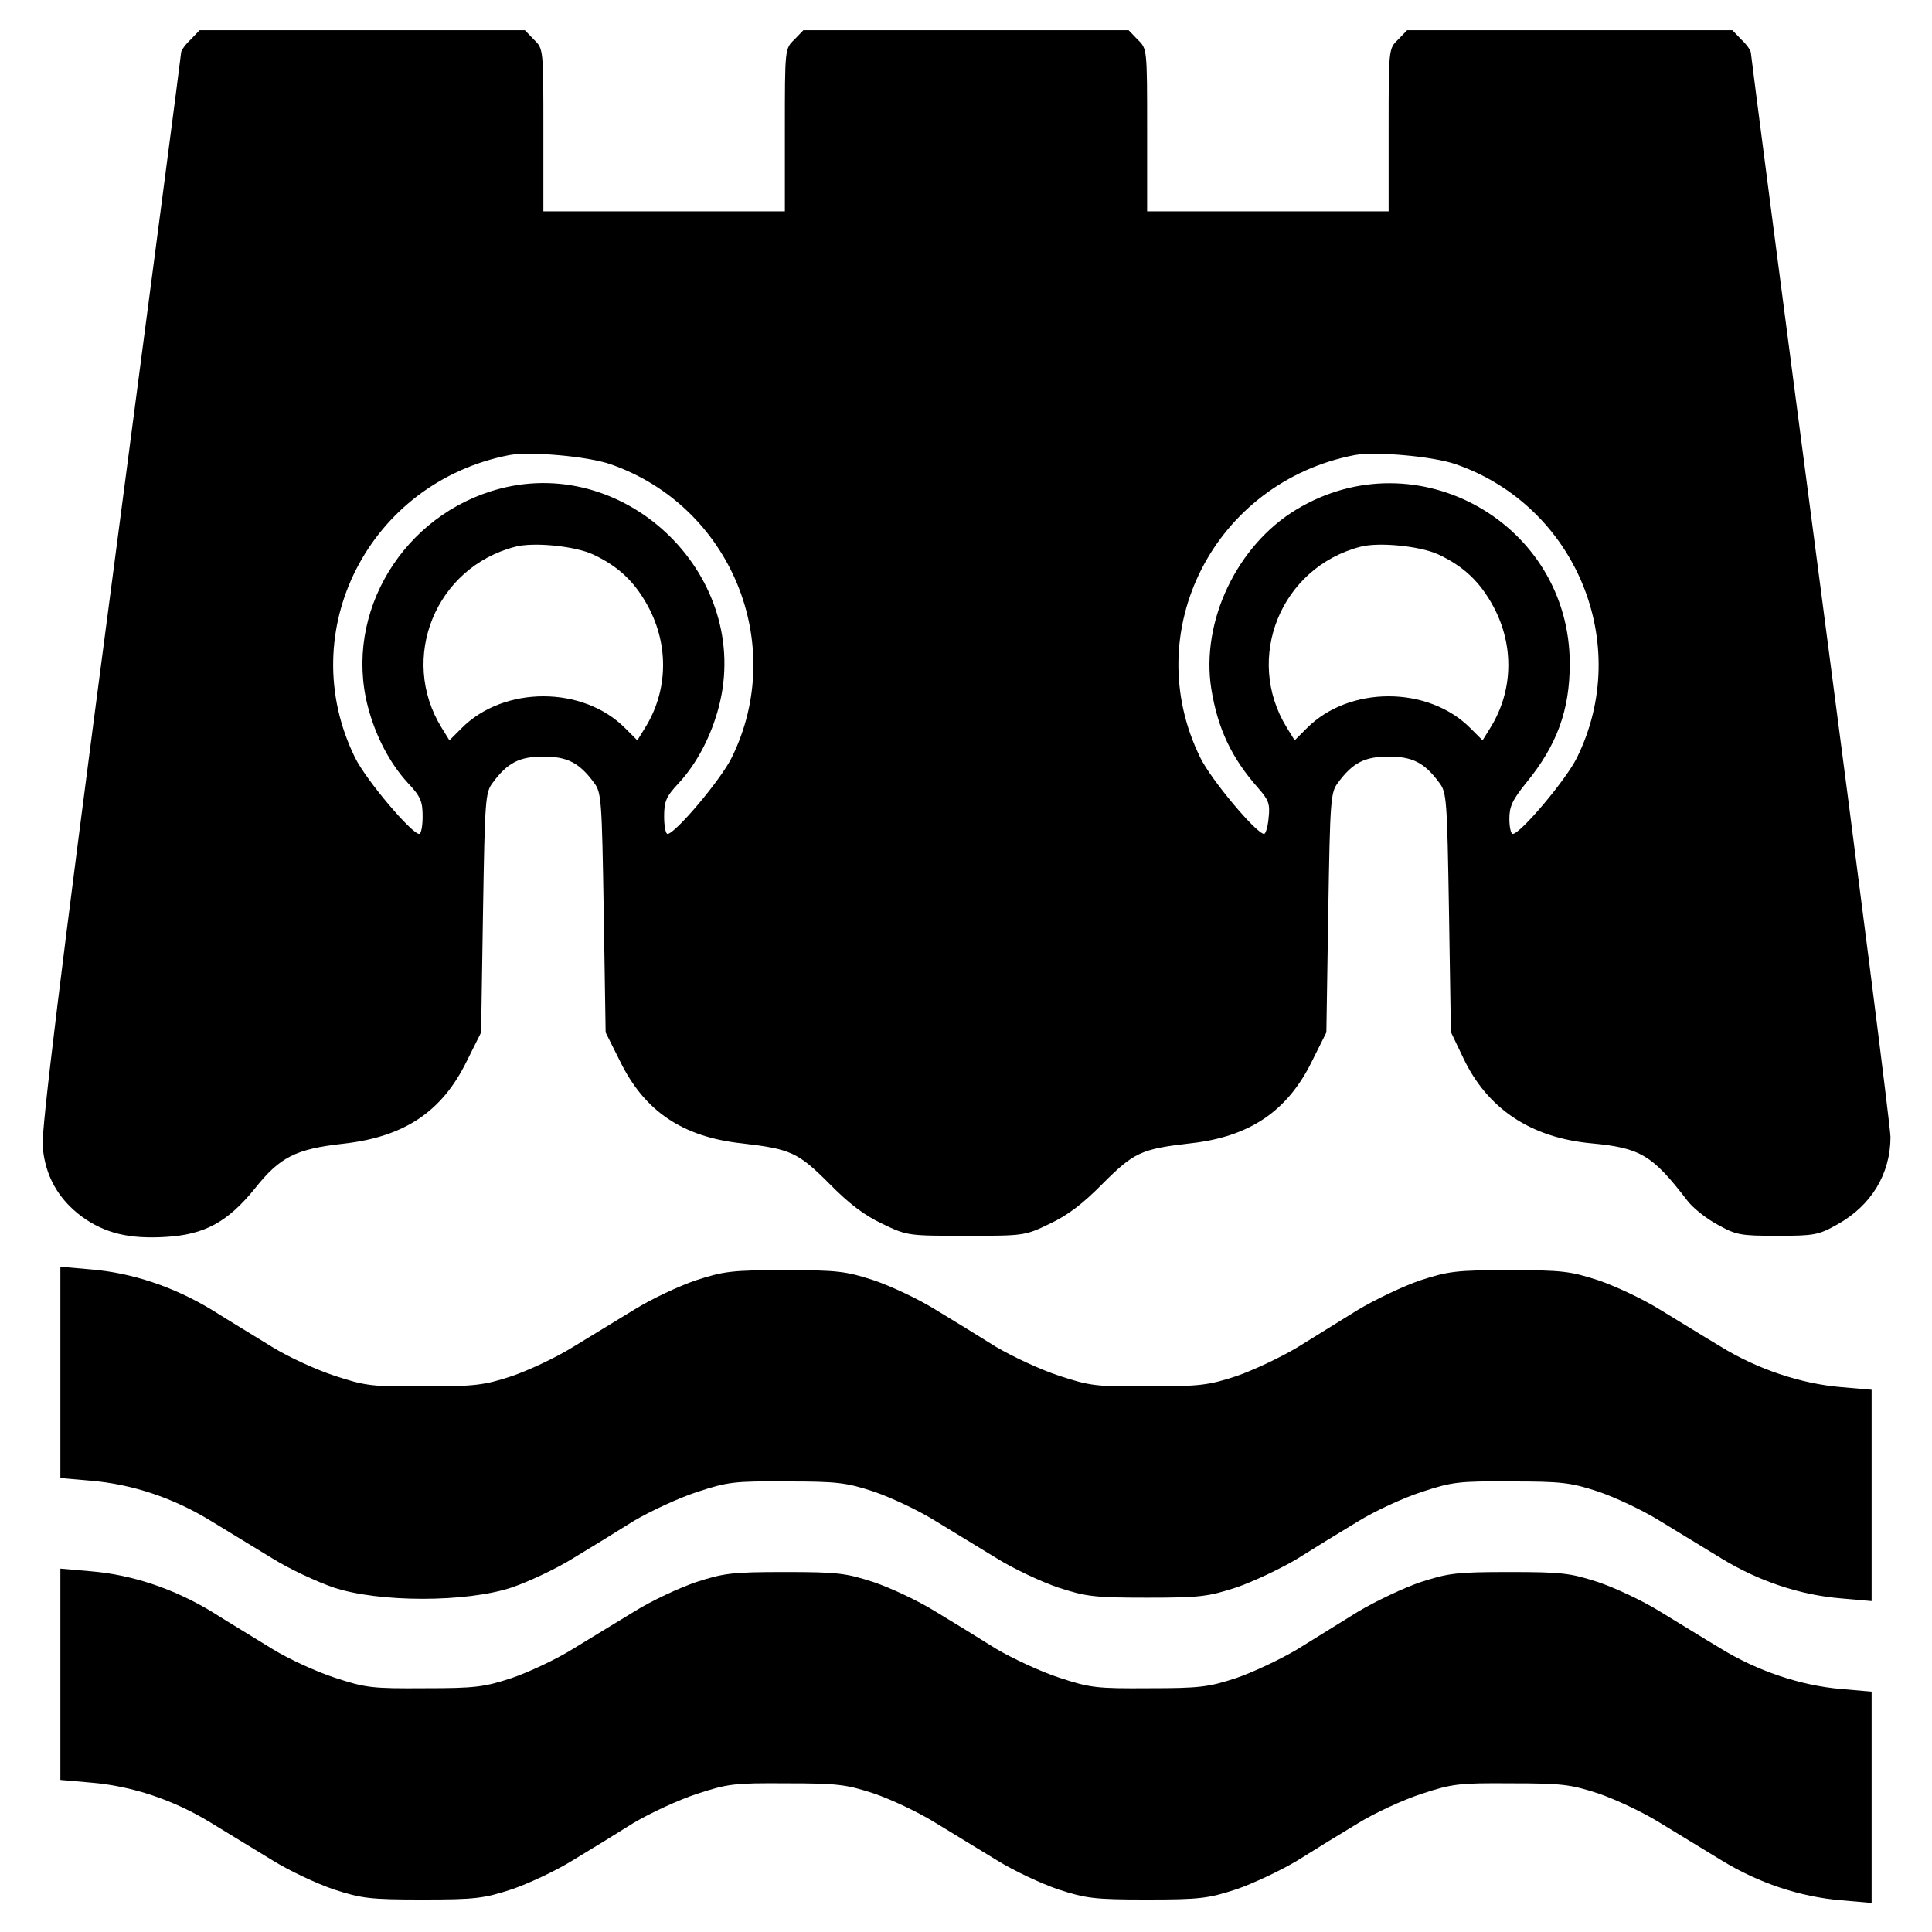
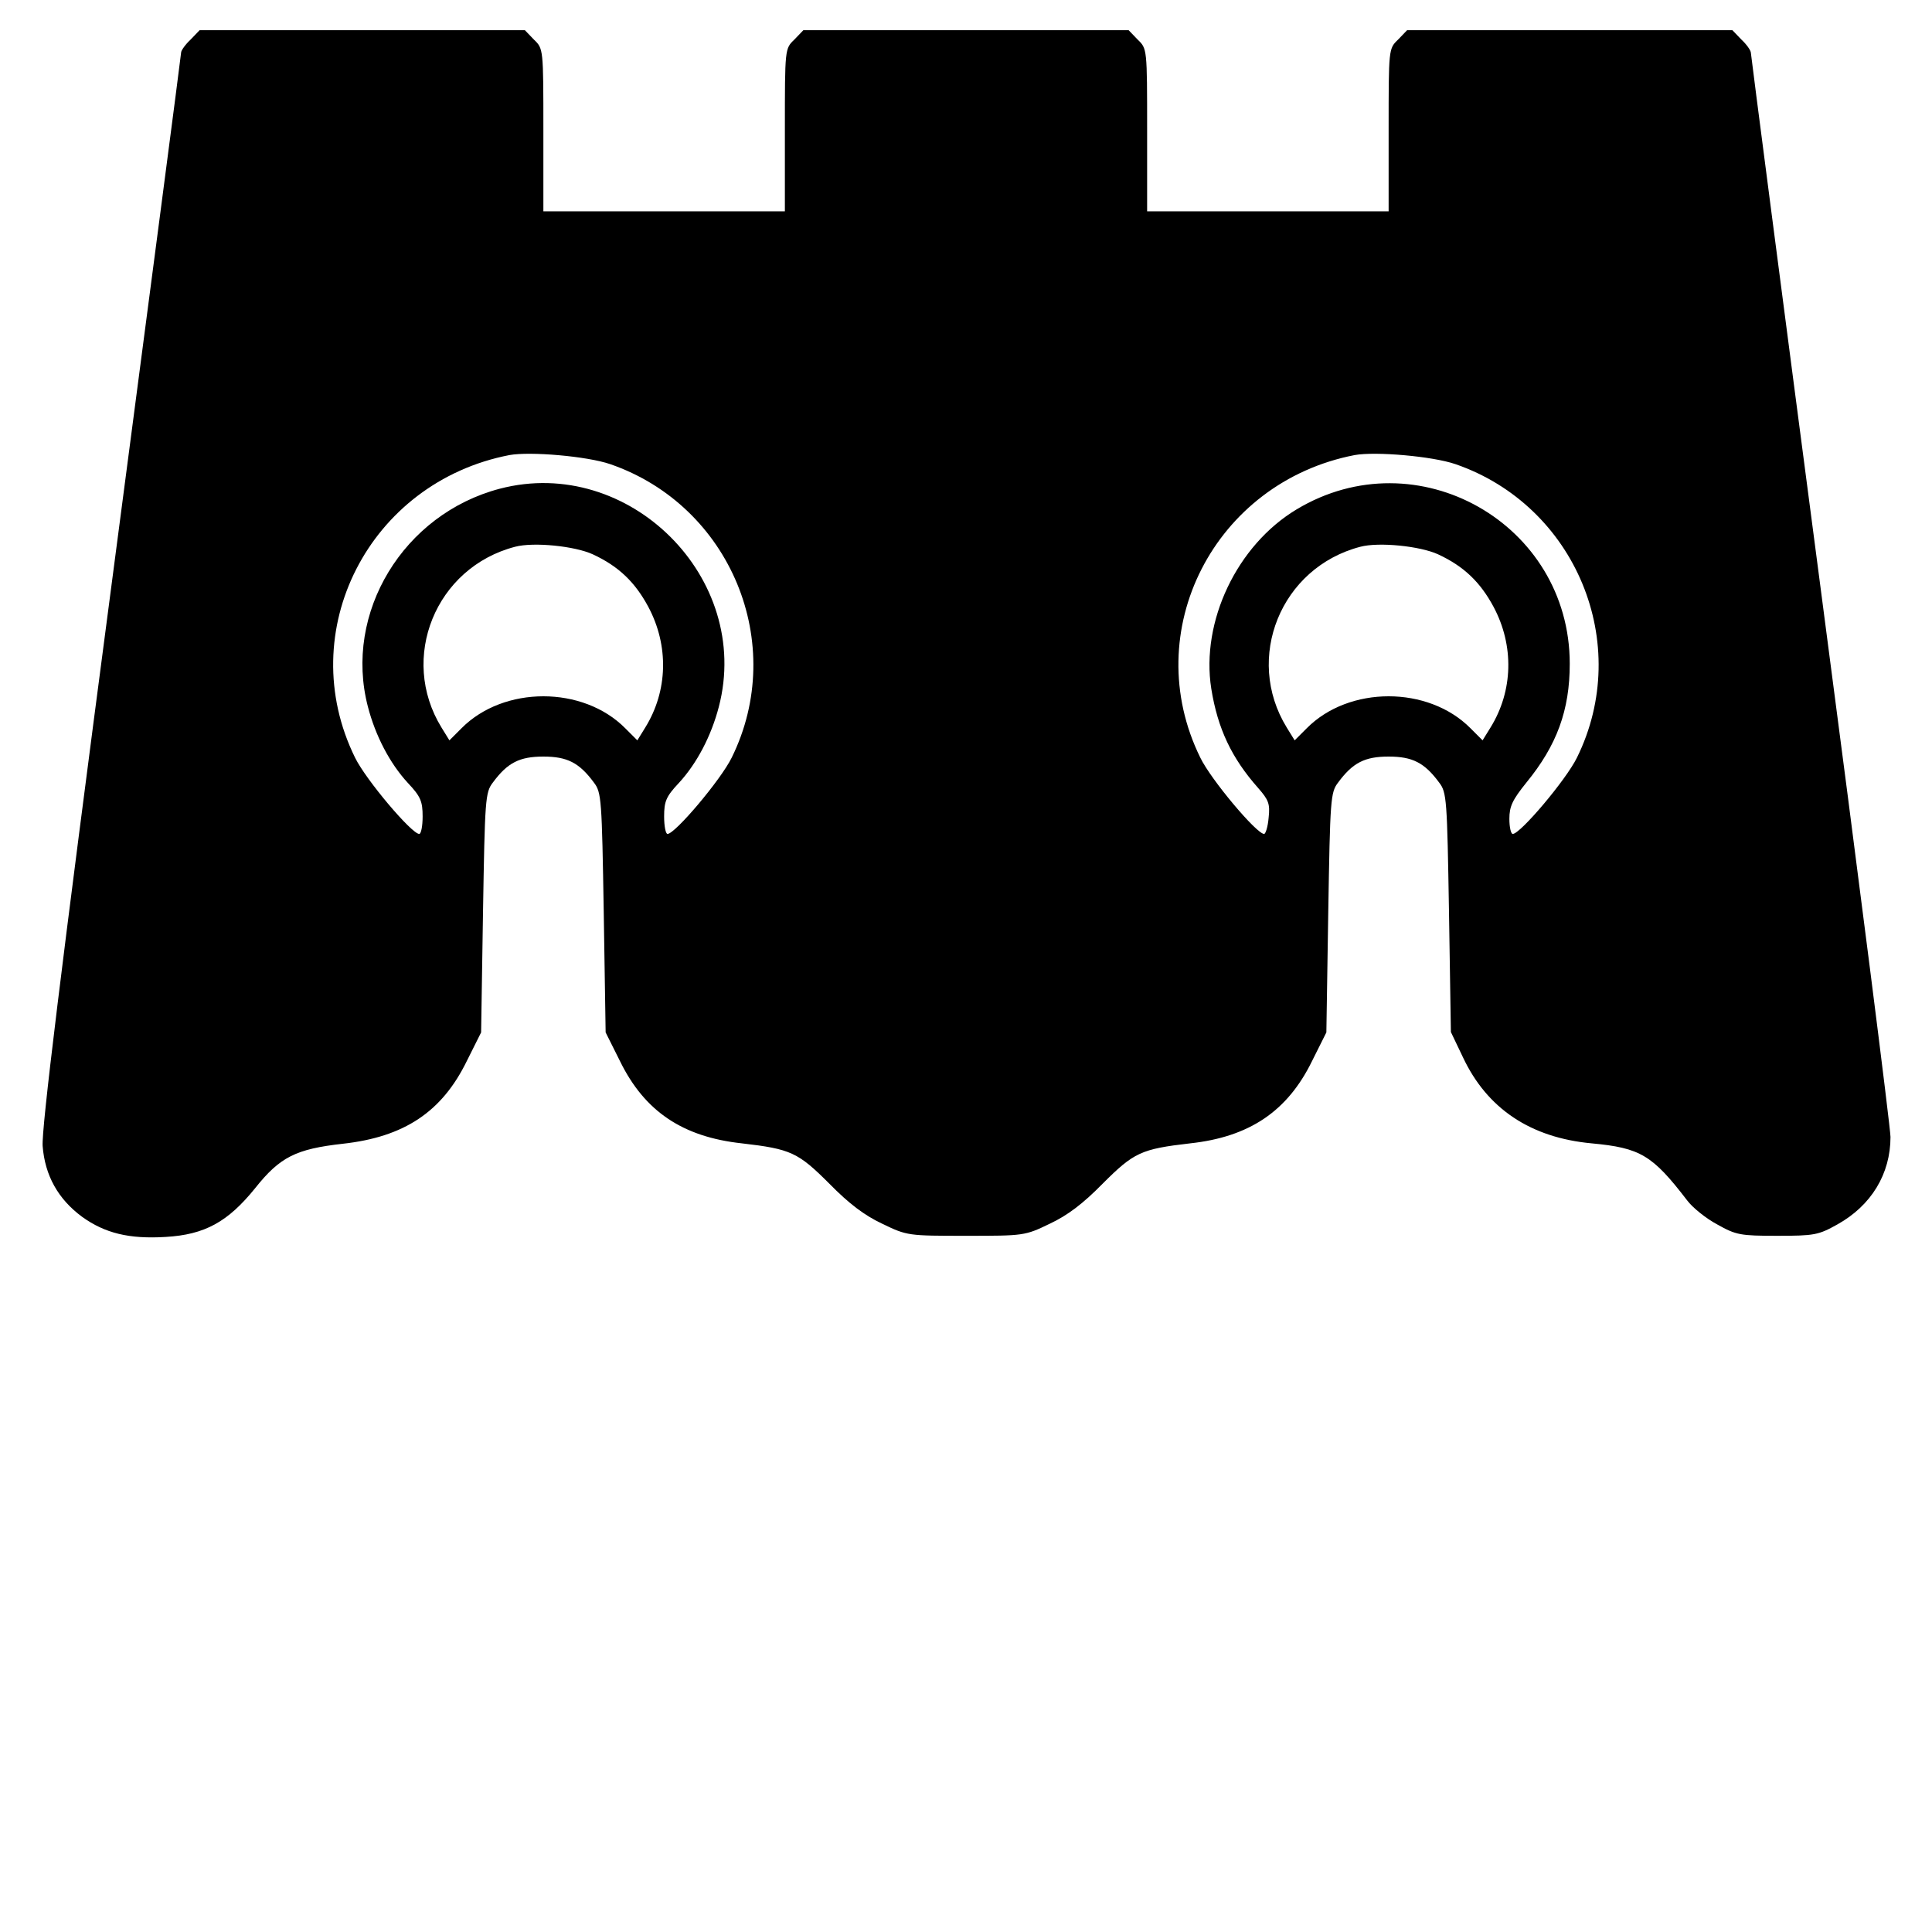
<svg xmlns="http://www.w3.org/2000/svg" version="1.0" width="512pt" height="512pt" viewBox="0 0 512 512" preserveAspectRatio="xMidYMid meet">
  <g transform="translate(0,512) scale(0.1,-0.1)" fill="#000000" stroke="none">
    <path d="M505 5015 c-14 -13 -25 -29 -25 -34 0 -6 -84 -646 -186 -1423 -134 -1018 -184 -1430 -181 -1475 6 -78 41 -141 105 -188 60 -43 124 -59 221 -53 104 6 165 40 237 129 66 83 108 104 233 118 162 18 262 84 328 219 l38 76 5 317 c5 301 6 319 26 345 39 53 71 69 134 69 63 0 95 -16 134 -69 20 -26 21 -44 26 -345 l5 -317 38 -76 c65 -133 166 -201 323 -218 130 -15 149 -24 232 -107 52 -53 93 -84 140 -106 66 -32 69 -32 222 -32 153 0 156 0 222 32 47 22 88 53 140 106 83 83 102 92 232 107 157 17 258 85 323 218 l38 76 5 317 c5 301 6 319 26 345 39 53 71 69 134 69 63 0 95 -16 134 -69 20 -26 21 -44 26 -344 l5 -317 32 -67 c64 -136 179 -213 341 -228 129 -12 161 -31 253 -151 14 -19 50 -48 80 -64 50 -28 61 -30 159 -30 98 0 109 2 159 30 90 50 141 134 141 232 0 24 -83 678 -185 1453 -102 776 -185 1415 -185 1420 0 6 -11 22 -25 35 l-24 25 -431 0 -431 0 -24 -25 c-25 -24 -25 -24 -25 -240 l0 -215 -320 0 -320 0 0 215 c0 216 0 216 -25 240 l-24 25 -431 0 -431 0 -24 -25 c-25 -24 -25 -24 -25 -240 l0 -215 -320 0 -320 0 0 215 c0 216 0 216 -25 240 l-24 25 -431 0 -431 0 -24 -25z m1112 -1125 c319 -110 471 -476 322 -778 -29 -59 -150 -202 -170 -202 -5 0 -9 21 -9 46 0 40 5 53 39 89 48 52 86 125 106 202 89 341 -238 667 -580 578 -256 -67 -415 -329 -350 -578 20 -77 58 -150 106 -202 34 -36 39 -49 39 -89 0 -25 -4 -46 -9 -46 -20 0 -141 143 -170 202 -165 335 37 730 409 802 55 10 206 -3 267 -24z m2240 0 c319 -110 471 -476 322 -778 -29 -59 -150 -202 -170 -202 -5 0 -9 18 -9 40 0 33 8 50 45 96 81 99 115 192 115 315 0 372 -405 601 -724 409 -158 -95 -254 -297 -226 -475 17 -106 54 -184 124 -263 28 -32 32 -42 28 -79 -2 -24 -8 -43 -12 -43 -20 0 -141 144 -169 202 -165 335 37 730 409 802 55 10 206 -3 267 -24z m-2286 -239 c69 -32 112 -74 147 -139 55 -103 52 -223 -8 -320 l-21 -34 -32 32 c-112 113 -322 113 -434 0 l-32 -32 -21 34 c-113 184 -16 424 195 479 49 13 158 2 206 -20z m2240 0 c69 -32 112 -74 147 -139 55 -103 52 -223 -8 -320 l-21 -34 -32 32 c-112 113 -322 113 -434 0 l-32 -32 -21 34 c-113 184 -16 424 195 479 49 13 158 2 206 -20z" />
-     <path d="M160 1483 l0 -280 80 -7 c110 -9 220 -46 318 -106 45 -27 119 -73 164 -100 45 -28 118 -62 162 -77 120 -40 352 -40 472 0 44 15 117 49 162 77 45 27 118 72 161 99 44 26 119 61 168 77 82 27 99 29 238 28 134 0 158 -3 231 -27 44 -15 117 -49 162 -77 45 -27 119 -73 164 -100 45 -28 118 -62 162 -77 74 -24 95 -27 236 -27 141 0 162 3 236 27 44 15 116 49 160 75 43 27 116 72 161 99 45 28 121 63 170 79 82 27 99 29 238 28 134 0 158 -3 231 -27 44 -15 117 -49 162 -77 45 -27 119 -73 164 -100 98 -60 208 -97 318 -106 l80 -7 0 280 0 280 -81 7 c-107 9 -223 48 -320 108 -44 26 -116 71 -161 98 -45 28 -118 62 -162 77 -74 24 -95 27 -236 27 -141 0 -162 -3 -236 -27 -44 -15 -118 -50 -165 -78 -46 -29 -120 -74 -163 -101 -44 -26 -116 -60 -160 -75 -73 -24 -97 -27 -231 -27 -139 -1 -156 1 -238 28 -49 16 -124 51 -168 77 -43 27 -116 72 -161 99 -45 28 -118 62 -162 77 -74 24 -95 27 -236 27 -141 0 -162 -3 -236 -27 -44 -15 -117 -49 -162 -77 -45 -27 -119 -73 -164 -100 -45 -28 -118 -62 -162 -77 -73 -24 -97 -27 -231 -27 -139 -1 -156 1 -238 28 -49 16 -123 50 -165 76 -42 26 -115 70 -161 99 -101 61 -211 98 -321 107 l-80 7 0 -280z" />
-     <path d="M160 683 l0 -280 80 -7 c110 -9 220 -46 318 -106 45 -27 119 -73 164 -100 45 -28 118 -62 162 -77 74 -24 95 -27 236 -27 141 0 162 3 236 27 44 15 117 49 162 77 45 27 118 72 161 99 44 26 119 61 168 77 82 27 99 29 238 28 134 0 158 -3 231 -27 44 -15 117 -49 162 -77 45 -27 119 -73 164 -100 45 -28 118 -62 162 -77 74 -24 95 -27 236 -27 141 0 162 3 236 27 44 15 116 49 160 75 43 27 116 72 161 99 45 28 121 63 170 79 82 27 99 29 238 28 134 0 158 -3 231 -27 44 -15 117 -49 162 -77 45 -27 119 -73 164 -100 98 -60 208 -97 318 -106 l80 -7 0 280 0 280 -81 7 c-107 9 -223 48 -320 108 -44 26 -116 71 -161 98 -45 28 -118 62 -162 77 -74 24 -95 27 -236 27 -141 0 -162 -3 -236 -27 -44 -15 -118 -50 -165 -78 -46 -29 -120 -74 -163 -101 -44 -26 -116 -60 -160 -75 -73 -24 -97 -27 -231 -27 -139 -1 -156 1 -238 28 -49 16 -124 51 -168 77 -43 27 -116 72 -161 99 -45 28 -118 62 -162 77 -74 24 -95 27 -236 27 -141 0 -162 -3 -236 -27 -44 -15 -117 -49 -162 -77 -45 -27 -119 -73 -164 -100 -45 -28 -118 -62 -162 -77 -73 -24 -97 -27 -231 -27 -139 -1 -156 1 -238 28 -49 16 -123 50 -165 76 -42 26 -115 70 -161 99 -101 61 -211 98 -321 107 l-80 7 0 -280z" />
  </g>
</svg>